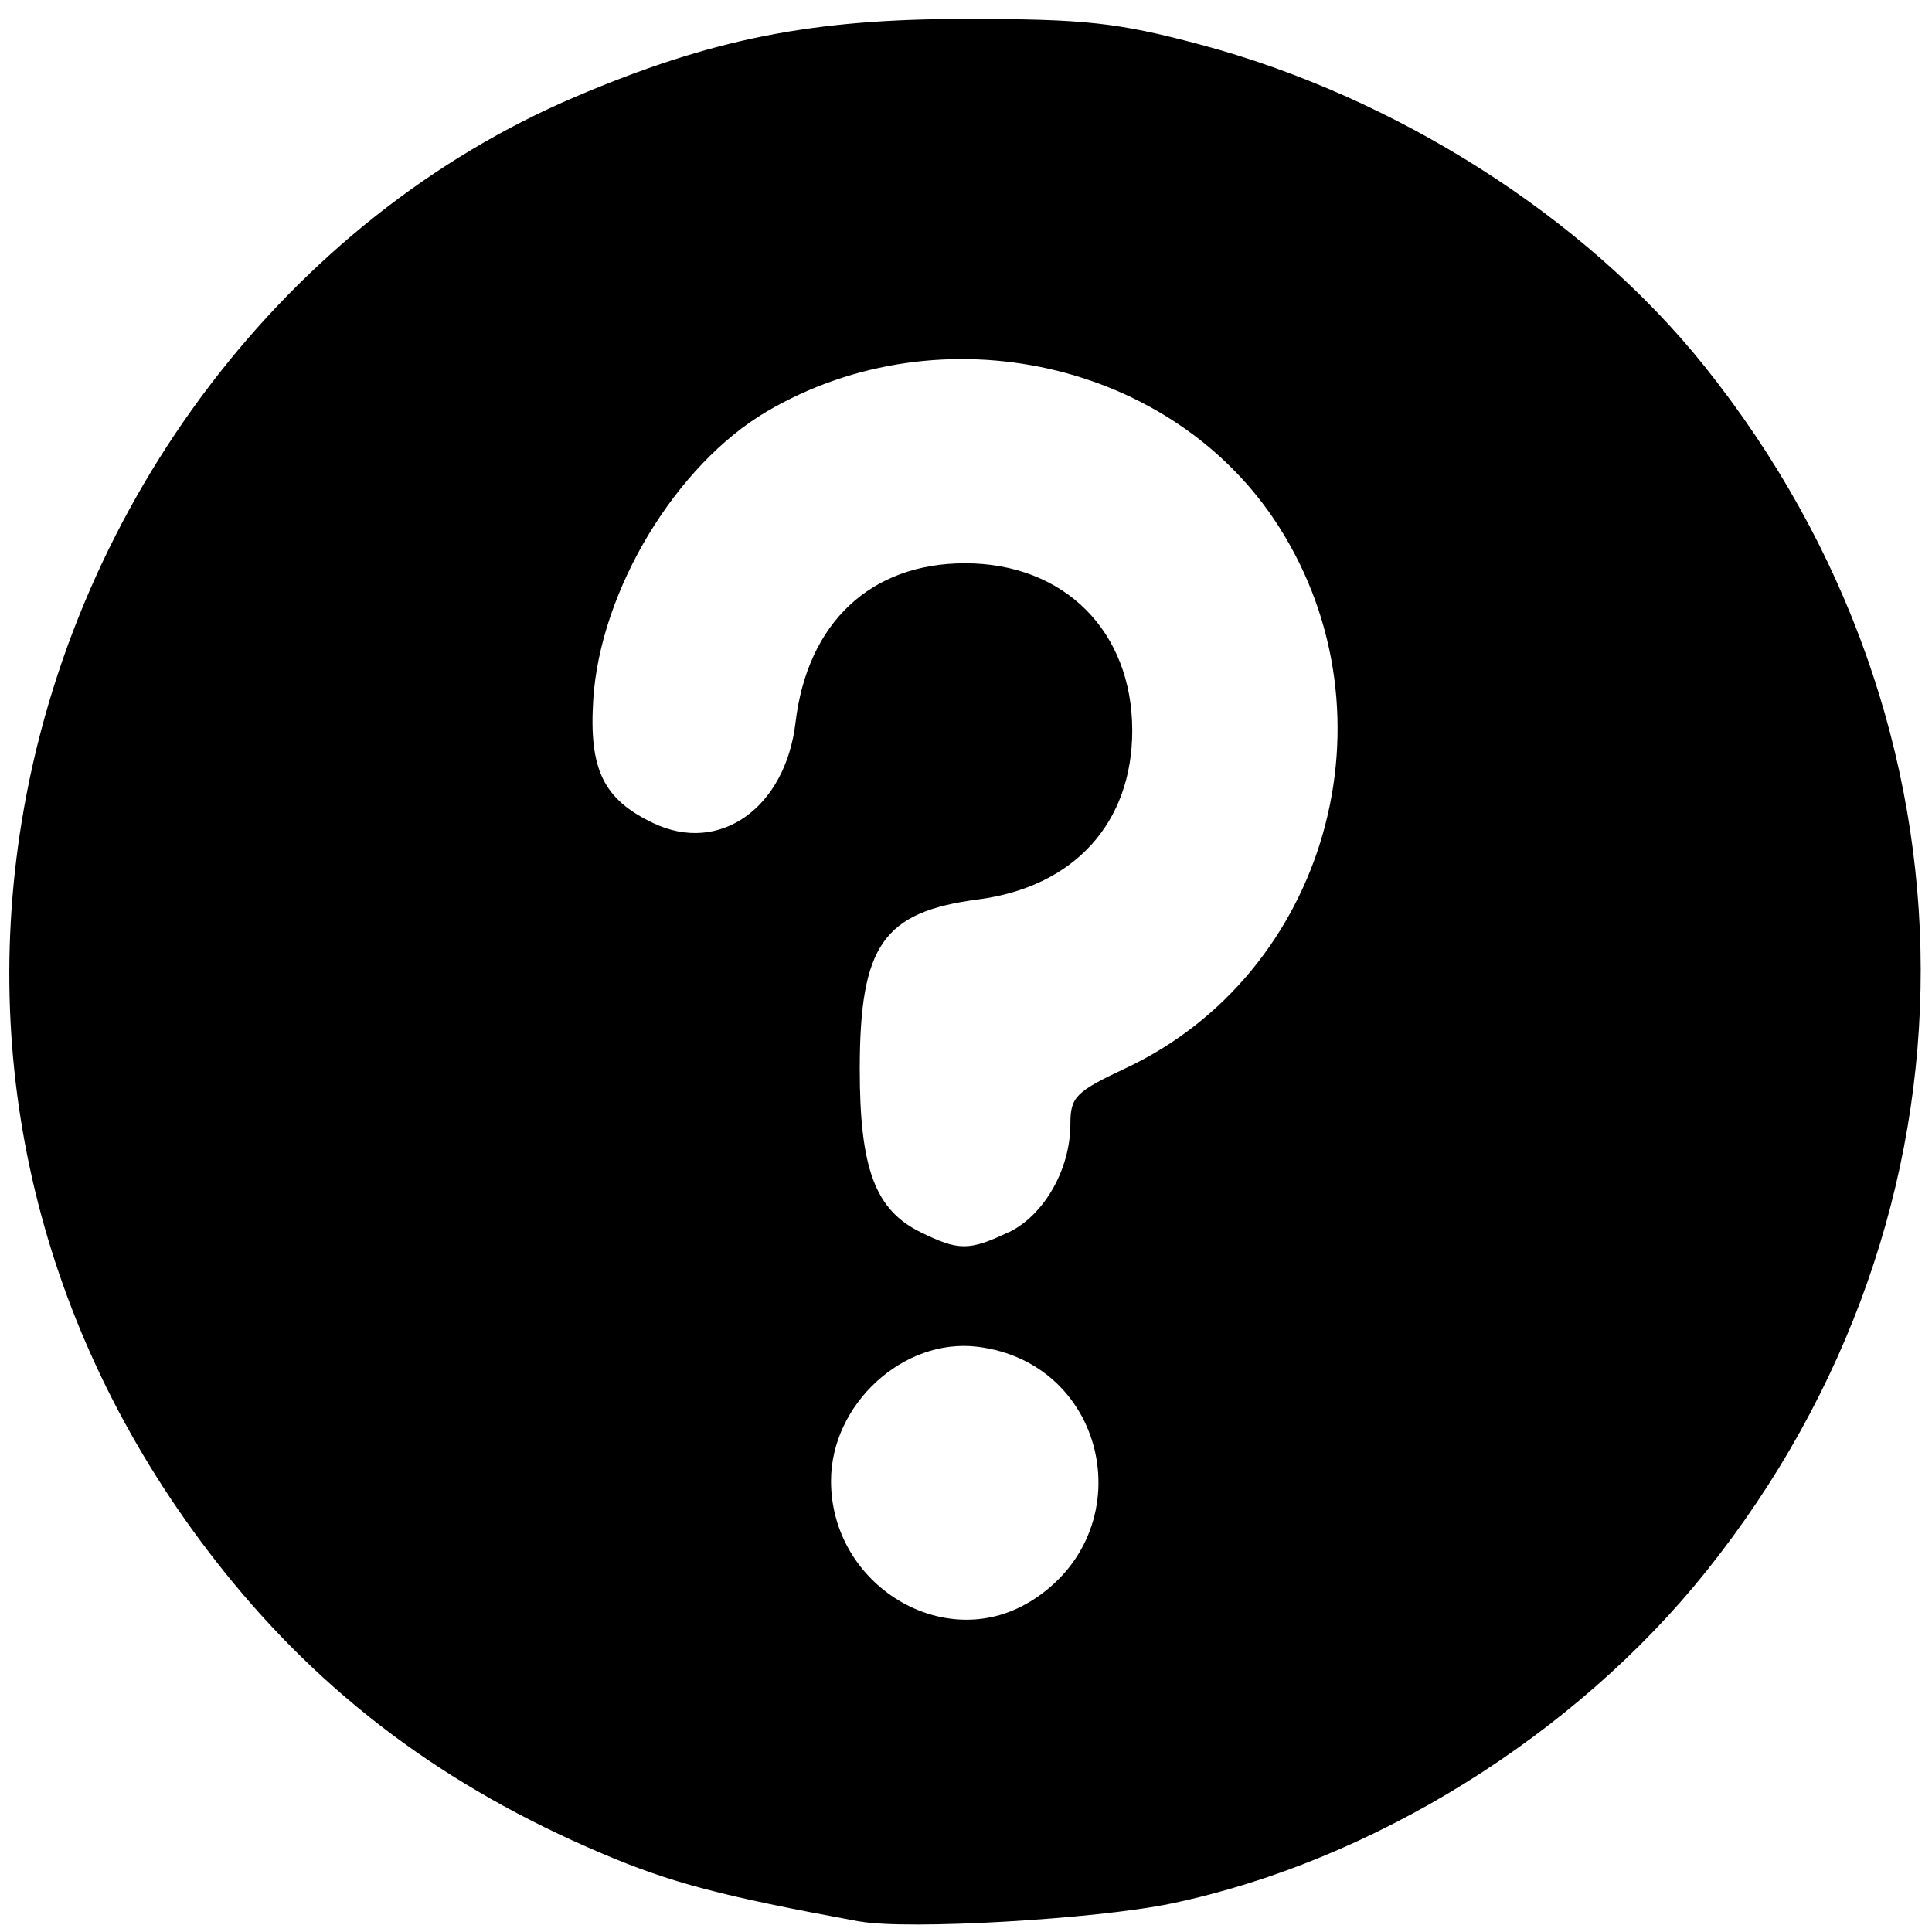
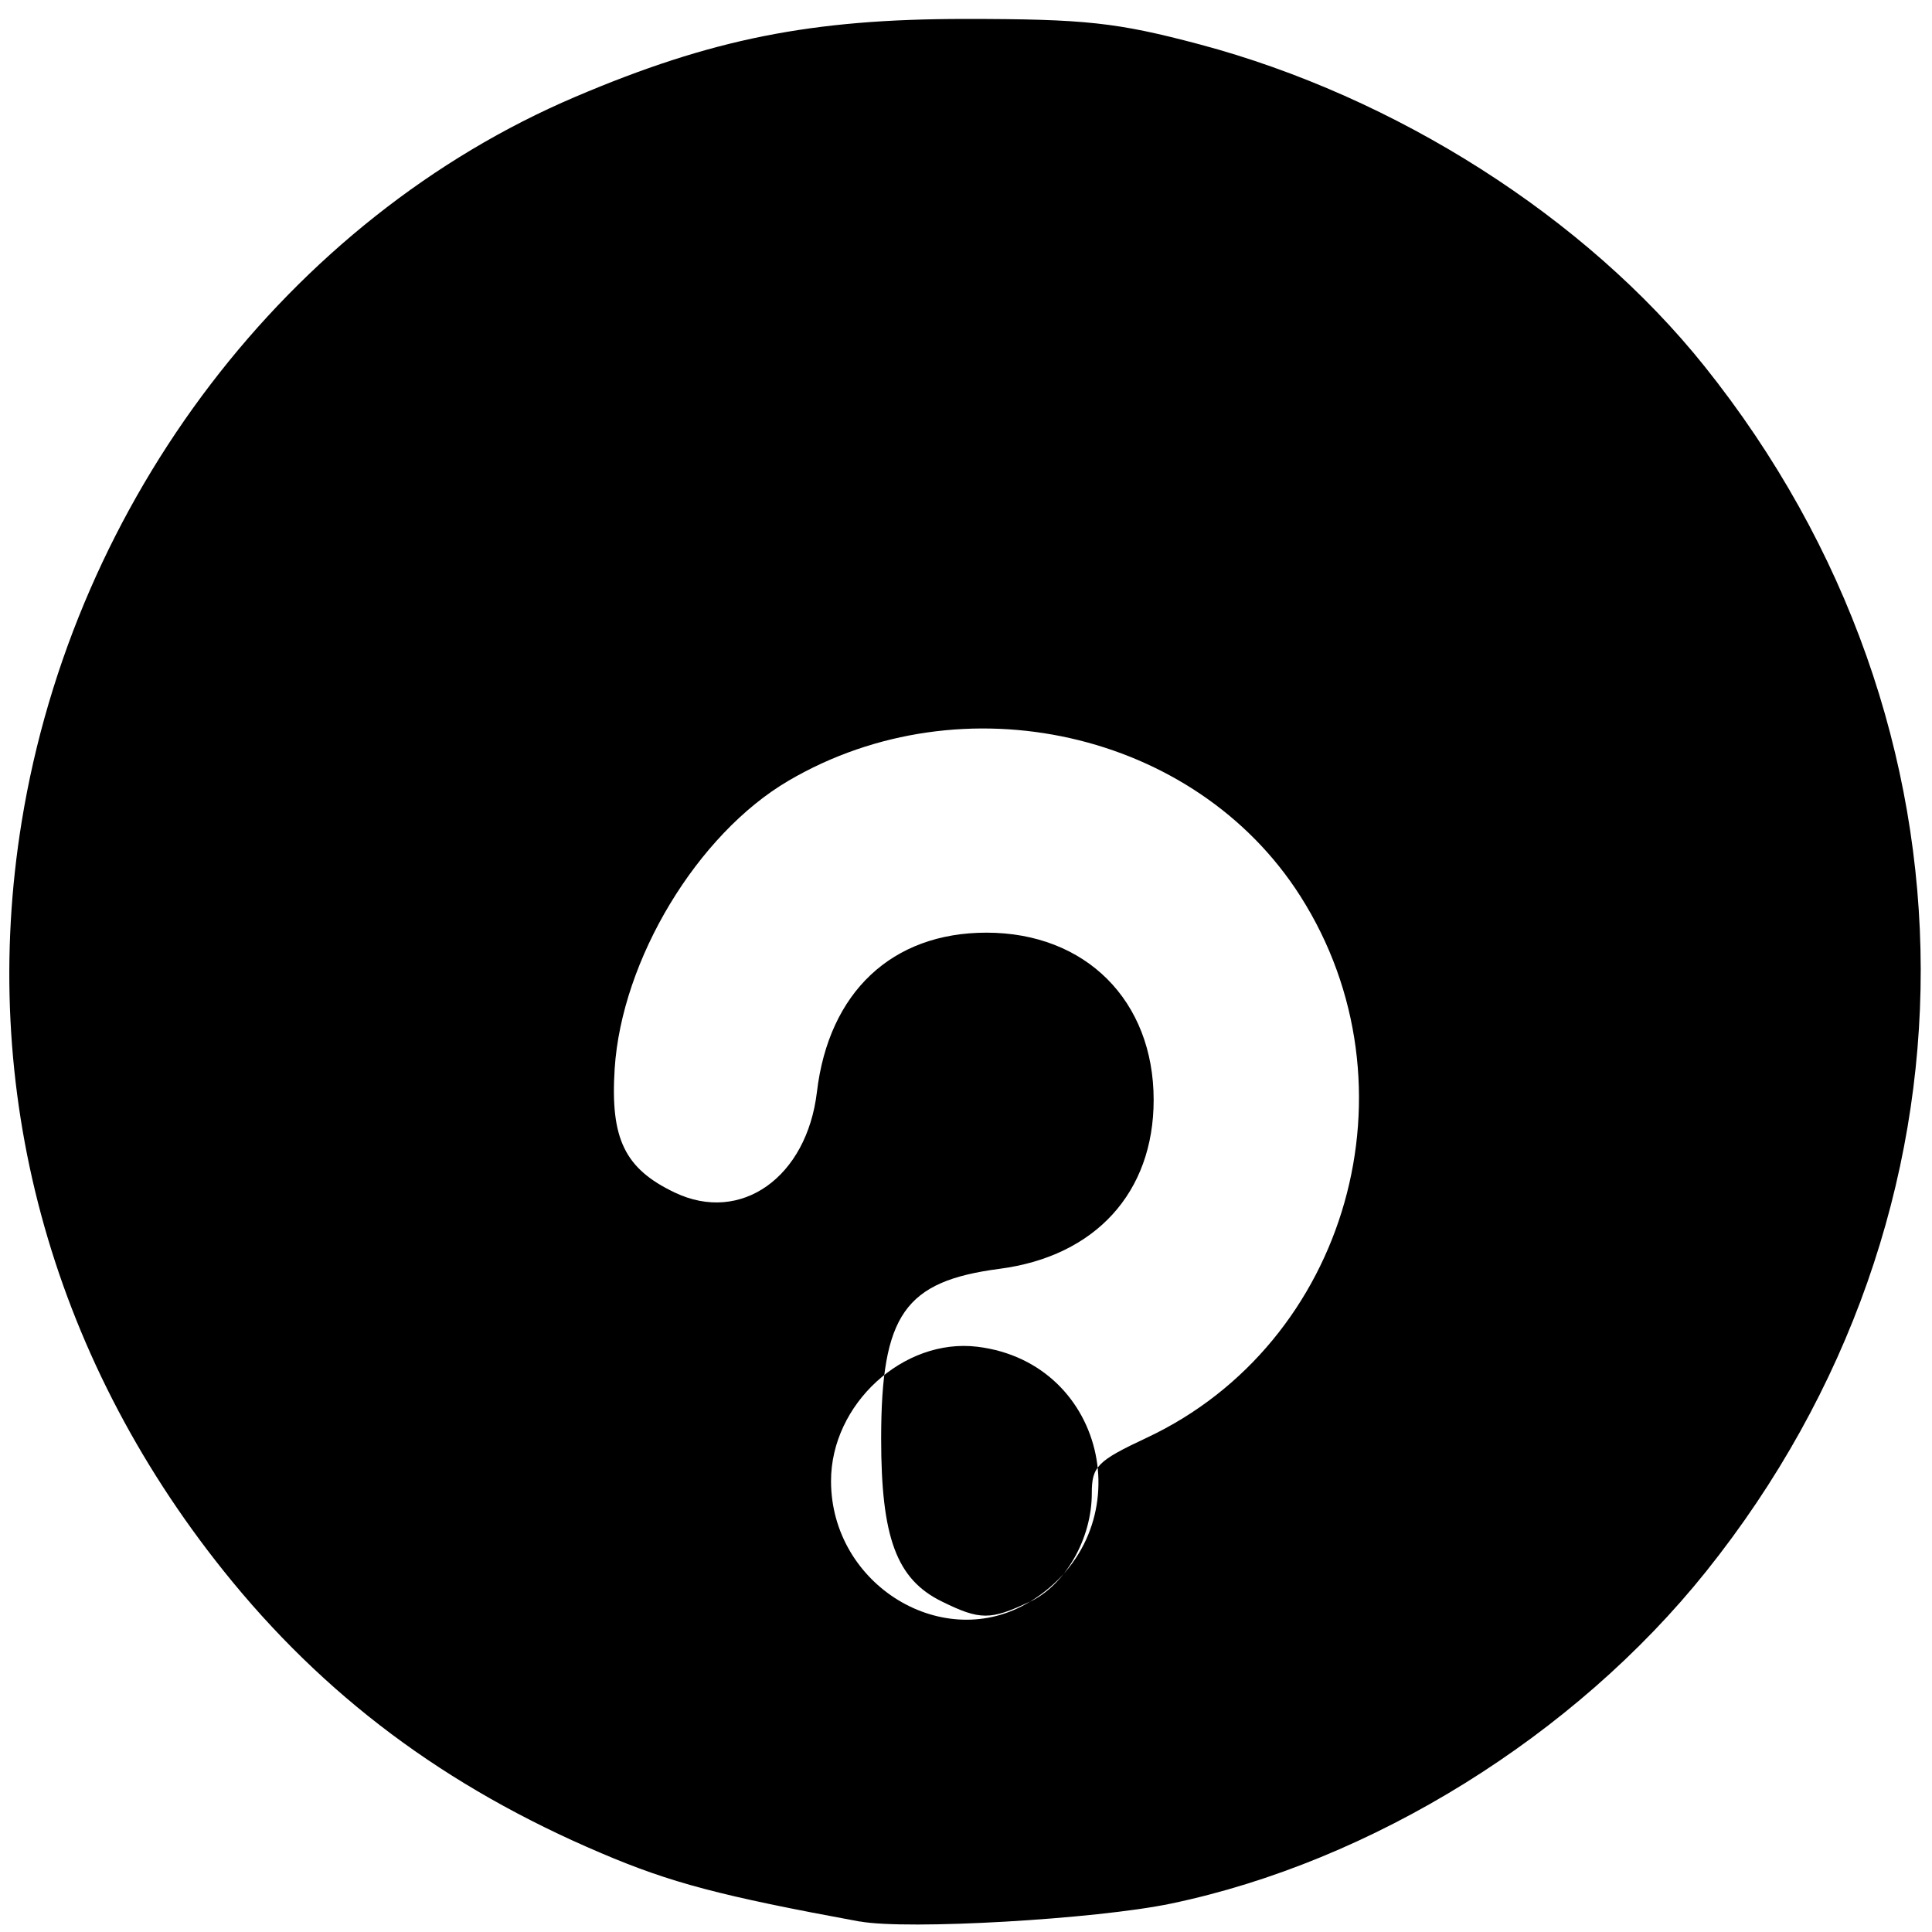
<svg xmlns="http://www.w3.org/2000/svg" xmlns:ns1="http://www.inkscape.org/namespaces/inkscape" xmlns:ns2="http://sodipodi.sourceforge.net/DTD/sodipodi-0.dtd" width="19.582mm" height="19.582mm" viewBox="0 0 19.582 19.582" version="1.1" id="svg91" ns1:version="0.92.5 (2060ec1f9f, 2020-04-08)" ns2:docname="faq.svg">
  <defs id="defs85" />
  <ns2:namedview id="base" pagecolor="#ffffff" bordercolor="#666666" borderopacity="1.0" ns1:pageopacity="0.0" ns1:pageshadow="2" ns1:zoom="5.6" ns1:cx="50.881197" ns1:cy="26.453275" ns1:document-units="mm" ns1:current-layer="layer1" showgrid="false" fit-margin-top="0" fit-margin-left="0" fit-margin-right="0" fit-margin-bottom="0" ns1:window-width="1920" ns1:window-height="1020" ns1:window-x="0" ns1:window-y="28" ns1:window-maximized="1" />
  <g ns1:label="Layer 1" ns1:groupmode="layer" id="layer1" transform="translate(-120.938,-186.666)">
-     <path style="fill:#000000;stroke-width:0.097" d="m 129.652,206.142 c -1.417,-0.261 -1.912,-0.392 -2.62,-0.693 -1.583,-0.673 -2.814,-1.594 -3.83,-2.864 -1.76,-2.2 -2.484,-4.888 -2.044,-7.592 0.531,-3.262 2.706,-6.109 5.612,-7.346 1.379,-0.587 2.392,-0.789 3.95,-0.789 1.216,0 1.539,0.035 2.378,0.258 1.989,0.53 3.91,1.754 5.116,3.262 2.916,3.645 2.923,8.583 0.017,12.215 -1.333,1.666 -3.388,2.942 -5.424,3.367 -0.761,0.159 -2.675,0.269 -3.154,0.181 z m 1.723,-3.24 c 1.155,-0.704 0.802,-2.423 -0.531,-2.586 -0.75,-0.091 -1.484,0.583 -1.483,1.362 7.6e-4,1.057 1.146,1.753 2.014,1.223 z m -0.217,-3.744 c 0.361,-0.172 0.629,-0.639 0.629,-1.1 0,-0.273 0.054,-0.328 0.558,-0.564 2.041,-0.959 2.78,-3.566 1.556,-5.489 -1.065,-1.674 -3.422,-2.205 -5.188,-1.17 -0.923,0.541 -1.691,1.813 -1.762,2.92 -0.045,0.709 0.102,1.013 0.609,1.254 0.67,0.32 1.338,-0.153 1.441,-1.019 0.12,-1.012 0.761,-1.615 1.718,-1.615 1.006,0 1.695,0.689 1.695,1.695 0,0.938 -0.59,1.585 -1.561,1.712 -0.964,0.126 -1.2,0.464 -1.201,1.718 -3.7e-4,1.007 0.156,1.428 0.613,1.653 0.389,0.192 0.495,0.192 0.893,0.003 z" id="path109" ns1:connector-curvature="0" />
+     <path style="fill:#000000;stroke-width:0.097" d="m 129.652,206.142 c -1.417,-0.261 -1.912,-0.392 -2.62,-0.693 -1.583,-0.673 -2.814,-1.594 -3.83,-2.864 -1.76,-2.2 -2.484,-4.888 -2.044,-7.592 0.531,-3.262 2.706,-6.109 5.612,-7.346 1.379,-0.587 2.392,-0.789 3.95,-0.789 1.216,0 1.539,0.035 2.378,0.258 1.989,0.53 3.91,1.754 5.116,3.262 2.916,3.645 2.923,8.583 0.017,12.215 -1.333,1.666 -3.388,2.942 -5.424,3.367 -0.761,0.159 -2.675,0.269 -3.154,0.181 z m 1.723,-3.24 c 1.155,-0.704 0.802,-2.423 -0.531,-2.586 -0.75,-0.091 -1.484,0.583 -1.483,1.362 7.6e-4,1.057 1.146,1.753 2.014,1.223 z c 0.361,-0.172 0.629,-0.639 0.629,-1.1 0,-0.273 0.054,-0.328 0.558,-0.564 2.041,-0.959 2.78,-3.566 1.556,-5.489 -1.065,-1.674 -3.422,-2.205 -5.188,-1.17 -0.923,0.541 -1.691,1.813 -1.762,2.92 -0.045,0.709 0.102,1.013 0.609,1.254 0.67,0.32 1.338,-0.153 1.441,-1.019 0.12,-1.012 0.761,-1.615 1.718,-1.615 1.006,0 1.695,0.689 1.695,1.695 0,0.938 -0.59,1.585 -1.561,1.712 -0.964,0.126 -1.2,0.464 -1.201,1.718 -3.7e-4,1.007 0.156,1.428 0.613,1.653 0.389,0.192 0.495,0.192 0.893,0.003 z" id="path109" ns1:connector-curvature="0" />
  </g>
</svg>